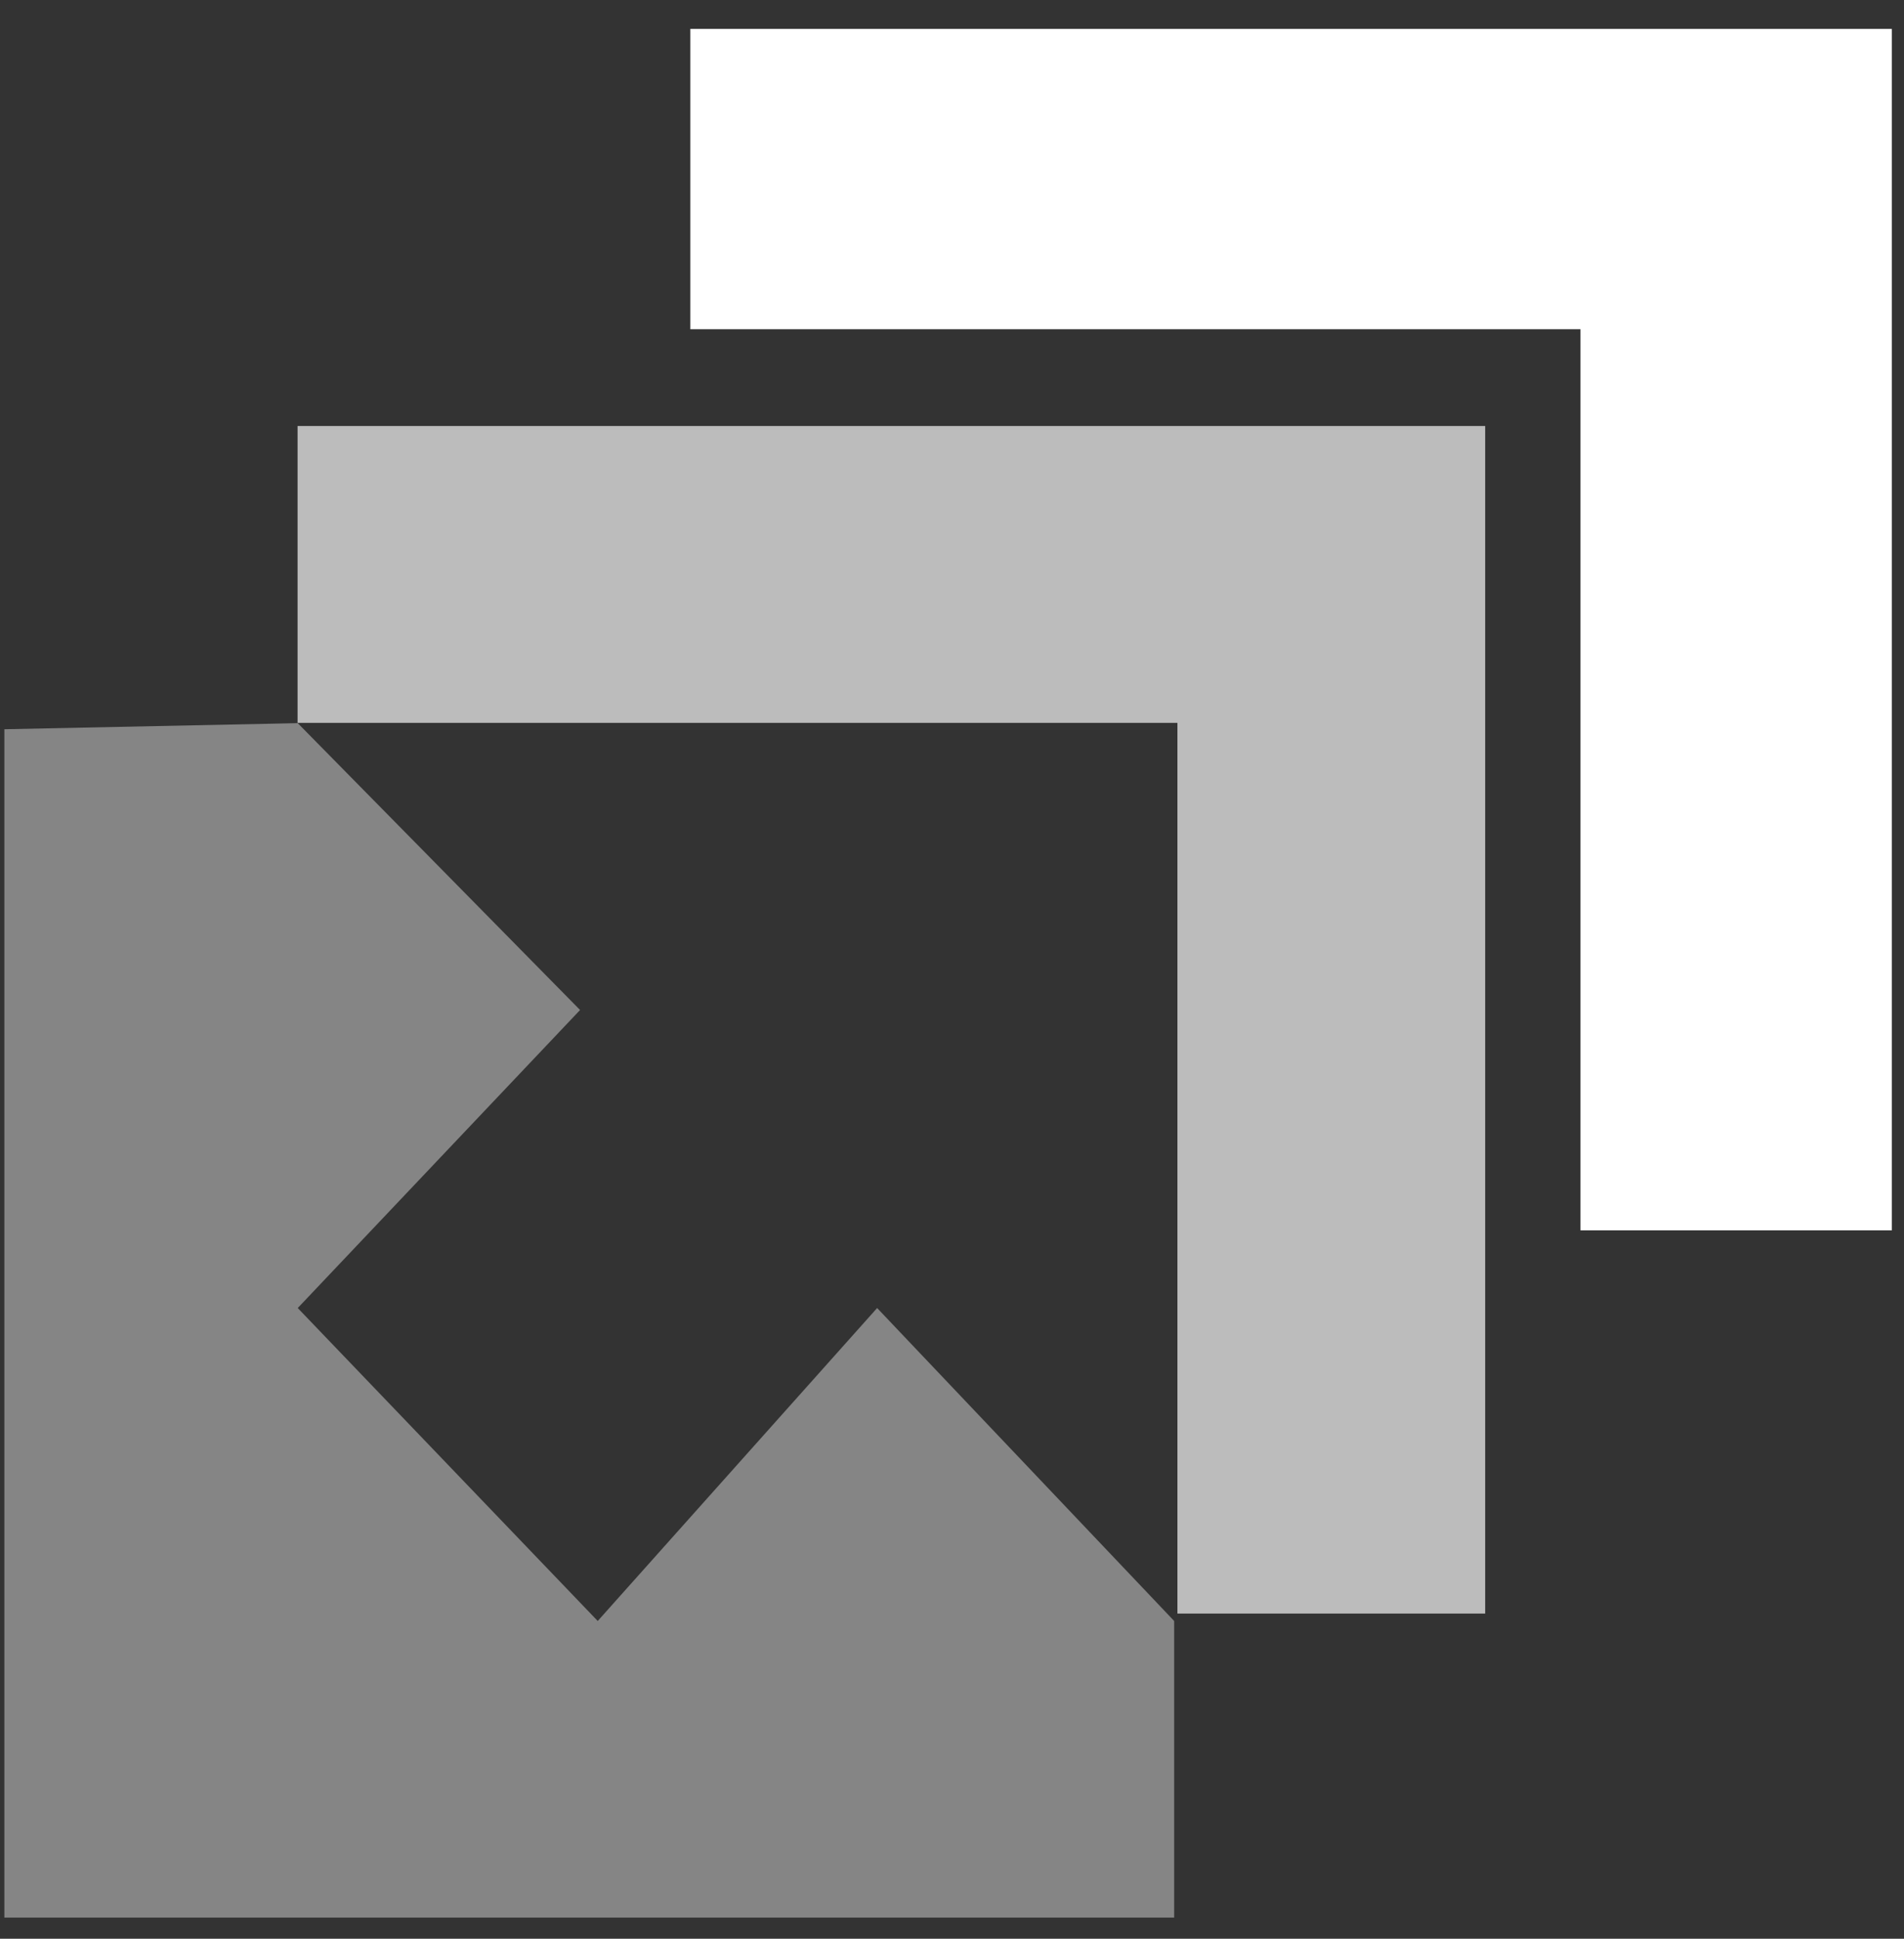
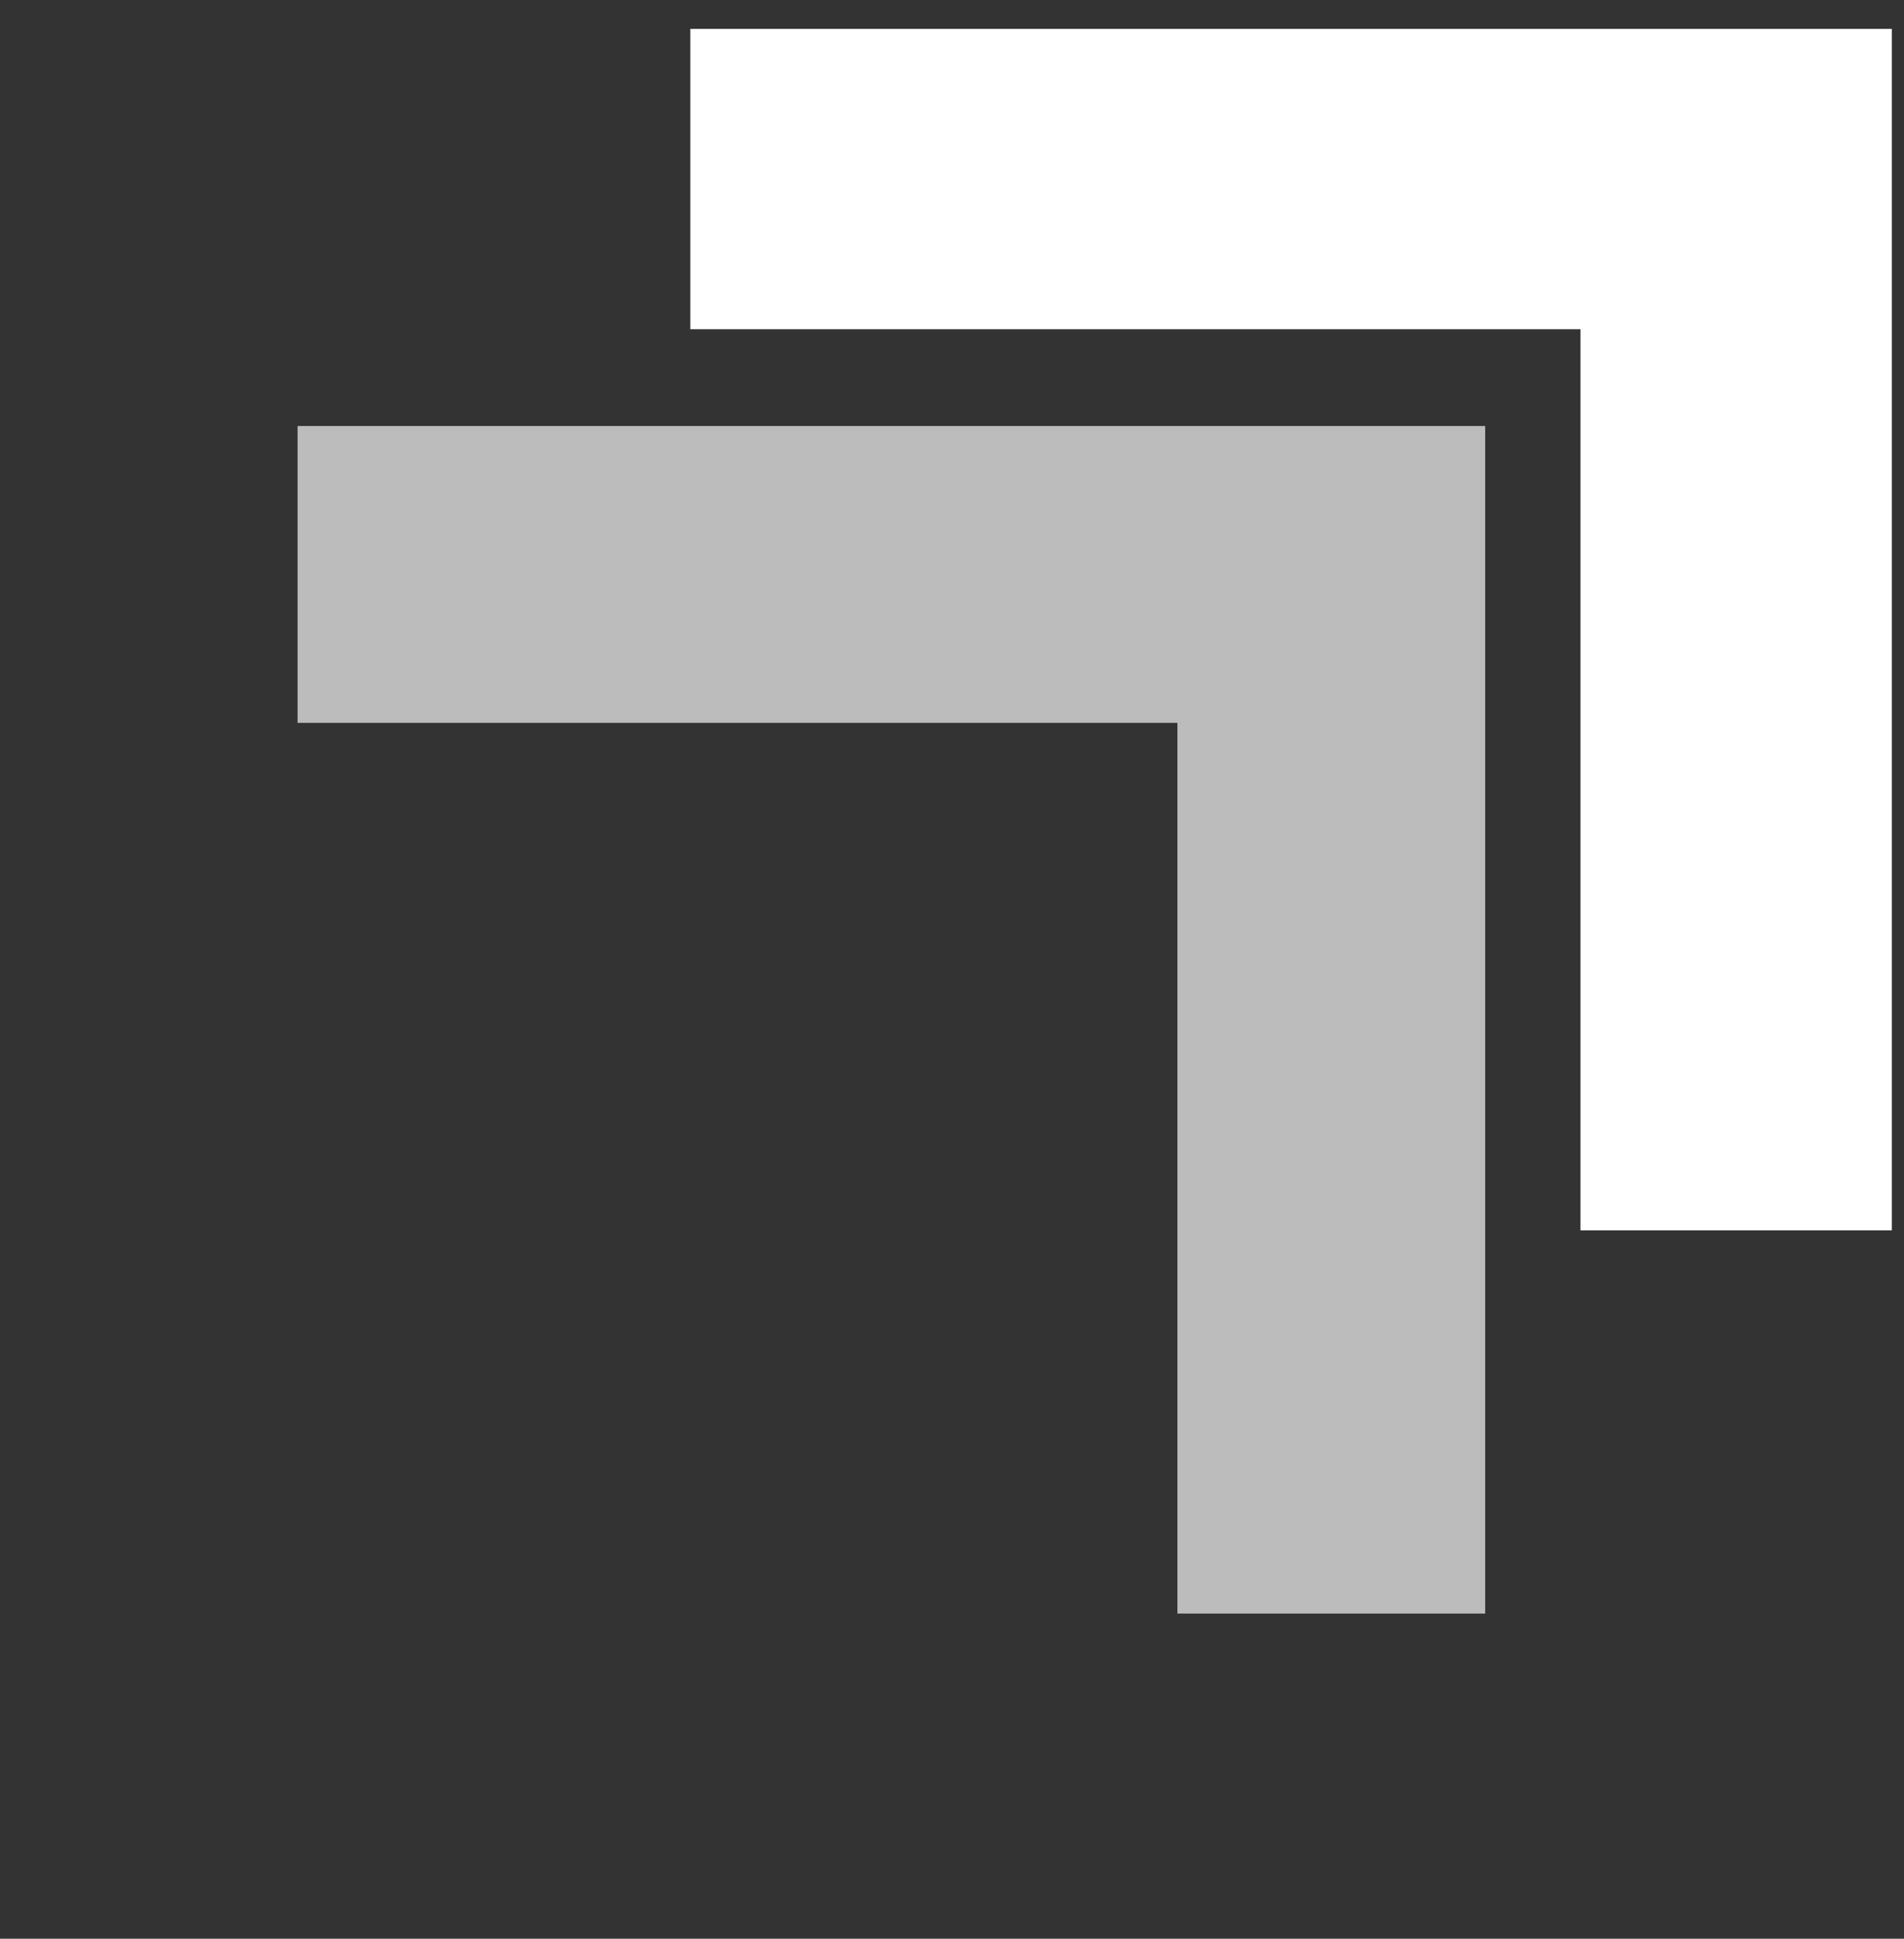
<svg xmlns="http://www.w3.org/2000/svg" width="56" height="57" viewBox="0 0 56 57" fill="none">
  <rect x="0" y="0" width="56" height="57" fill="#333333" stroke="none" />
  <path opacity="0.67" d="M8.752 12.525H43.682V47.44H34.63V21.253H8.752V12.525Z" fill="white" />
  <path d="M20.304 0.849L55.643 0.849V36.173H46.485V9.68H20.304V0.849Z" fill="white" />
-   <path opacity="0.4" d="M34.534 56.38V47.658L25.798 38.457L17.58 47.658L8.757 38.457L17.061 29.695L8.757 21.261L0.128 21.44V56.38H34.534Z" fill="white" />
</svg>